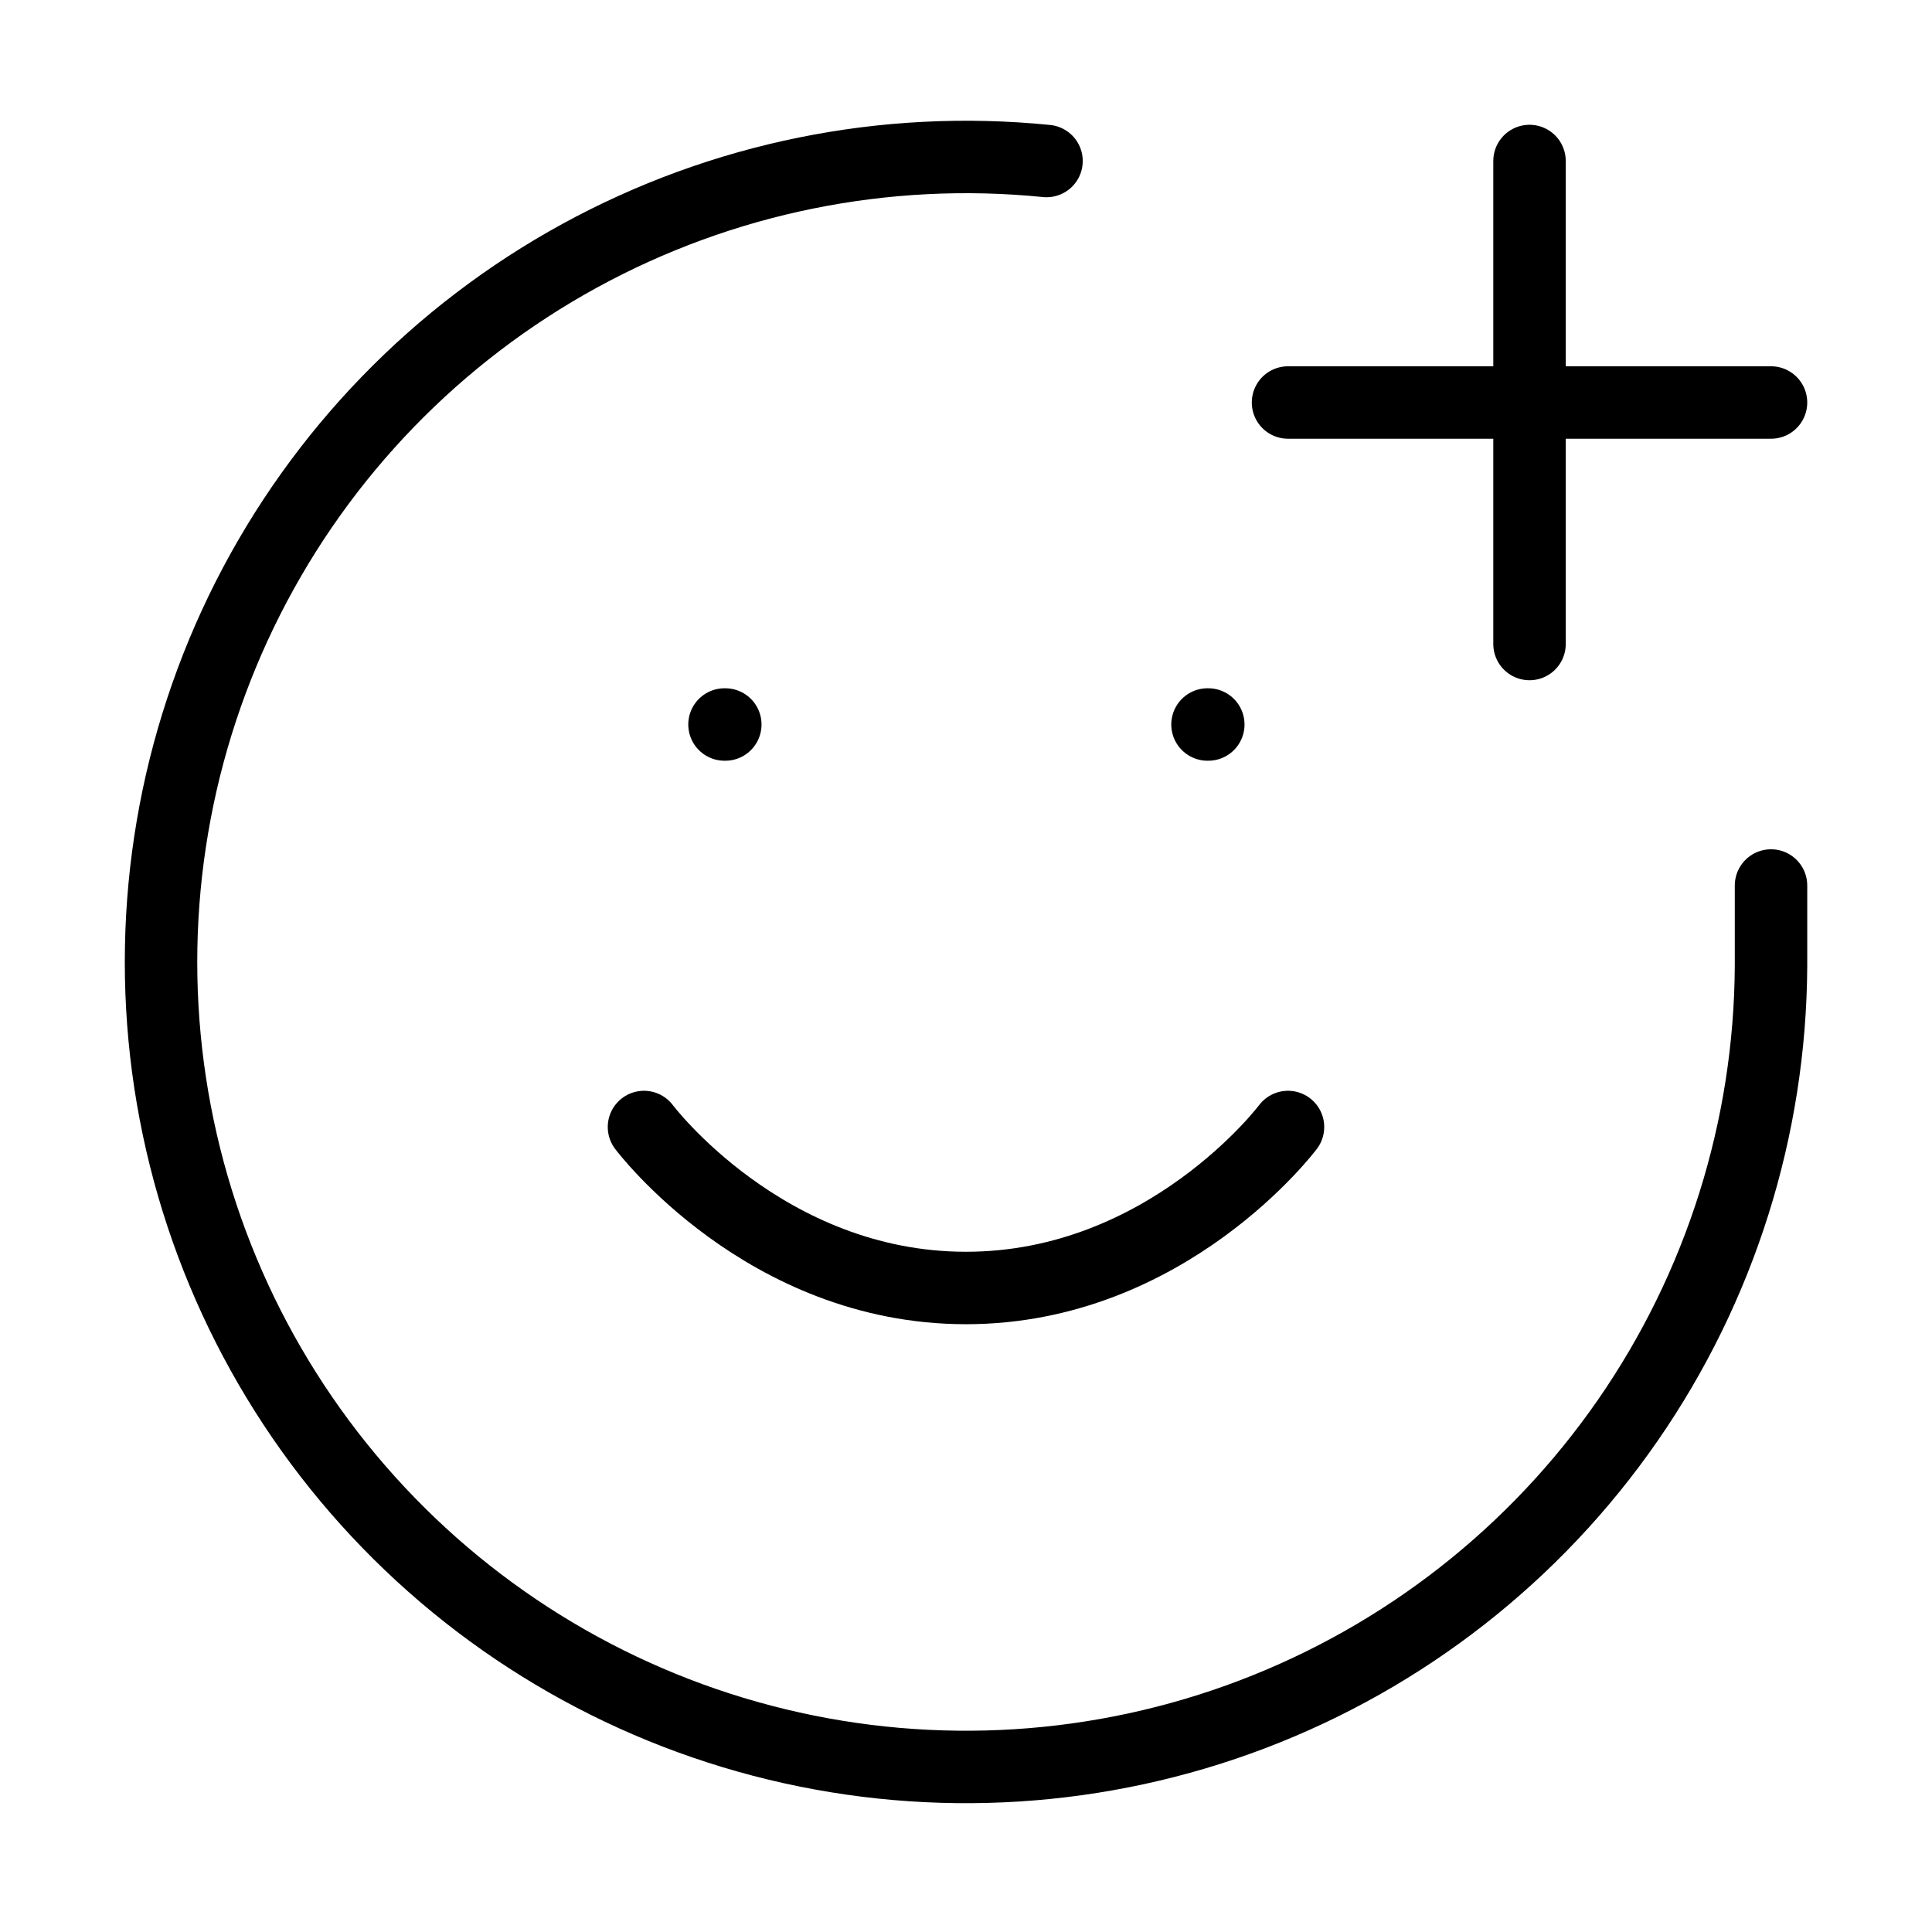
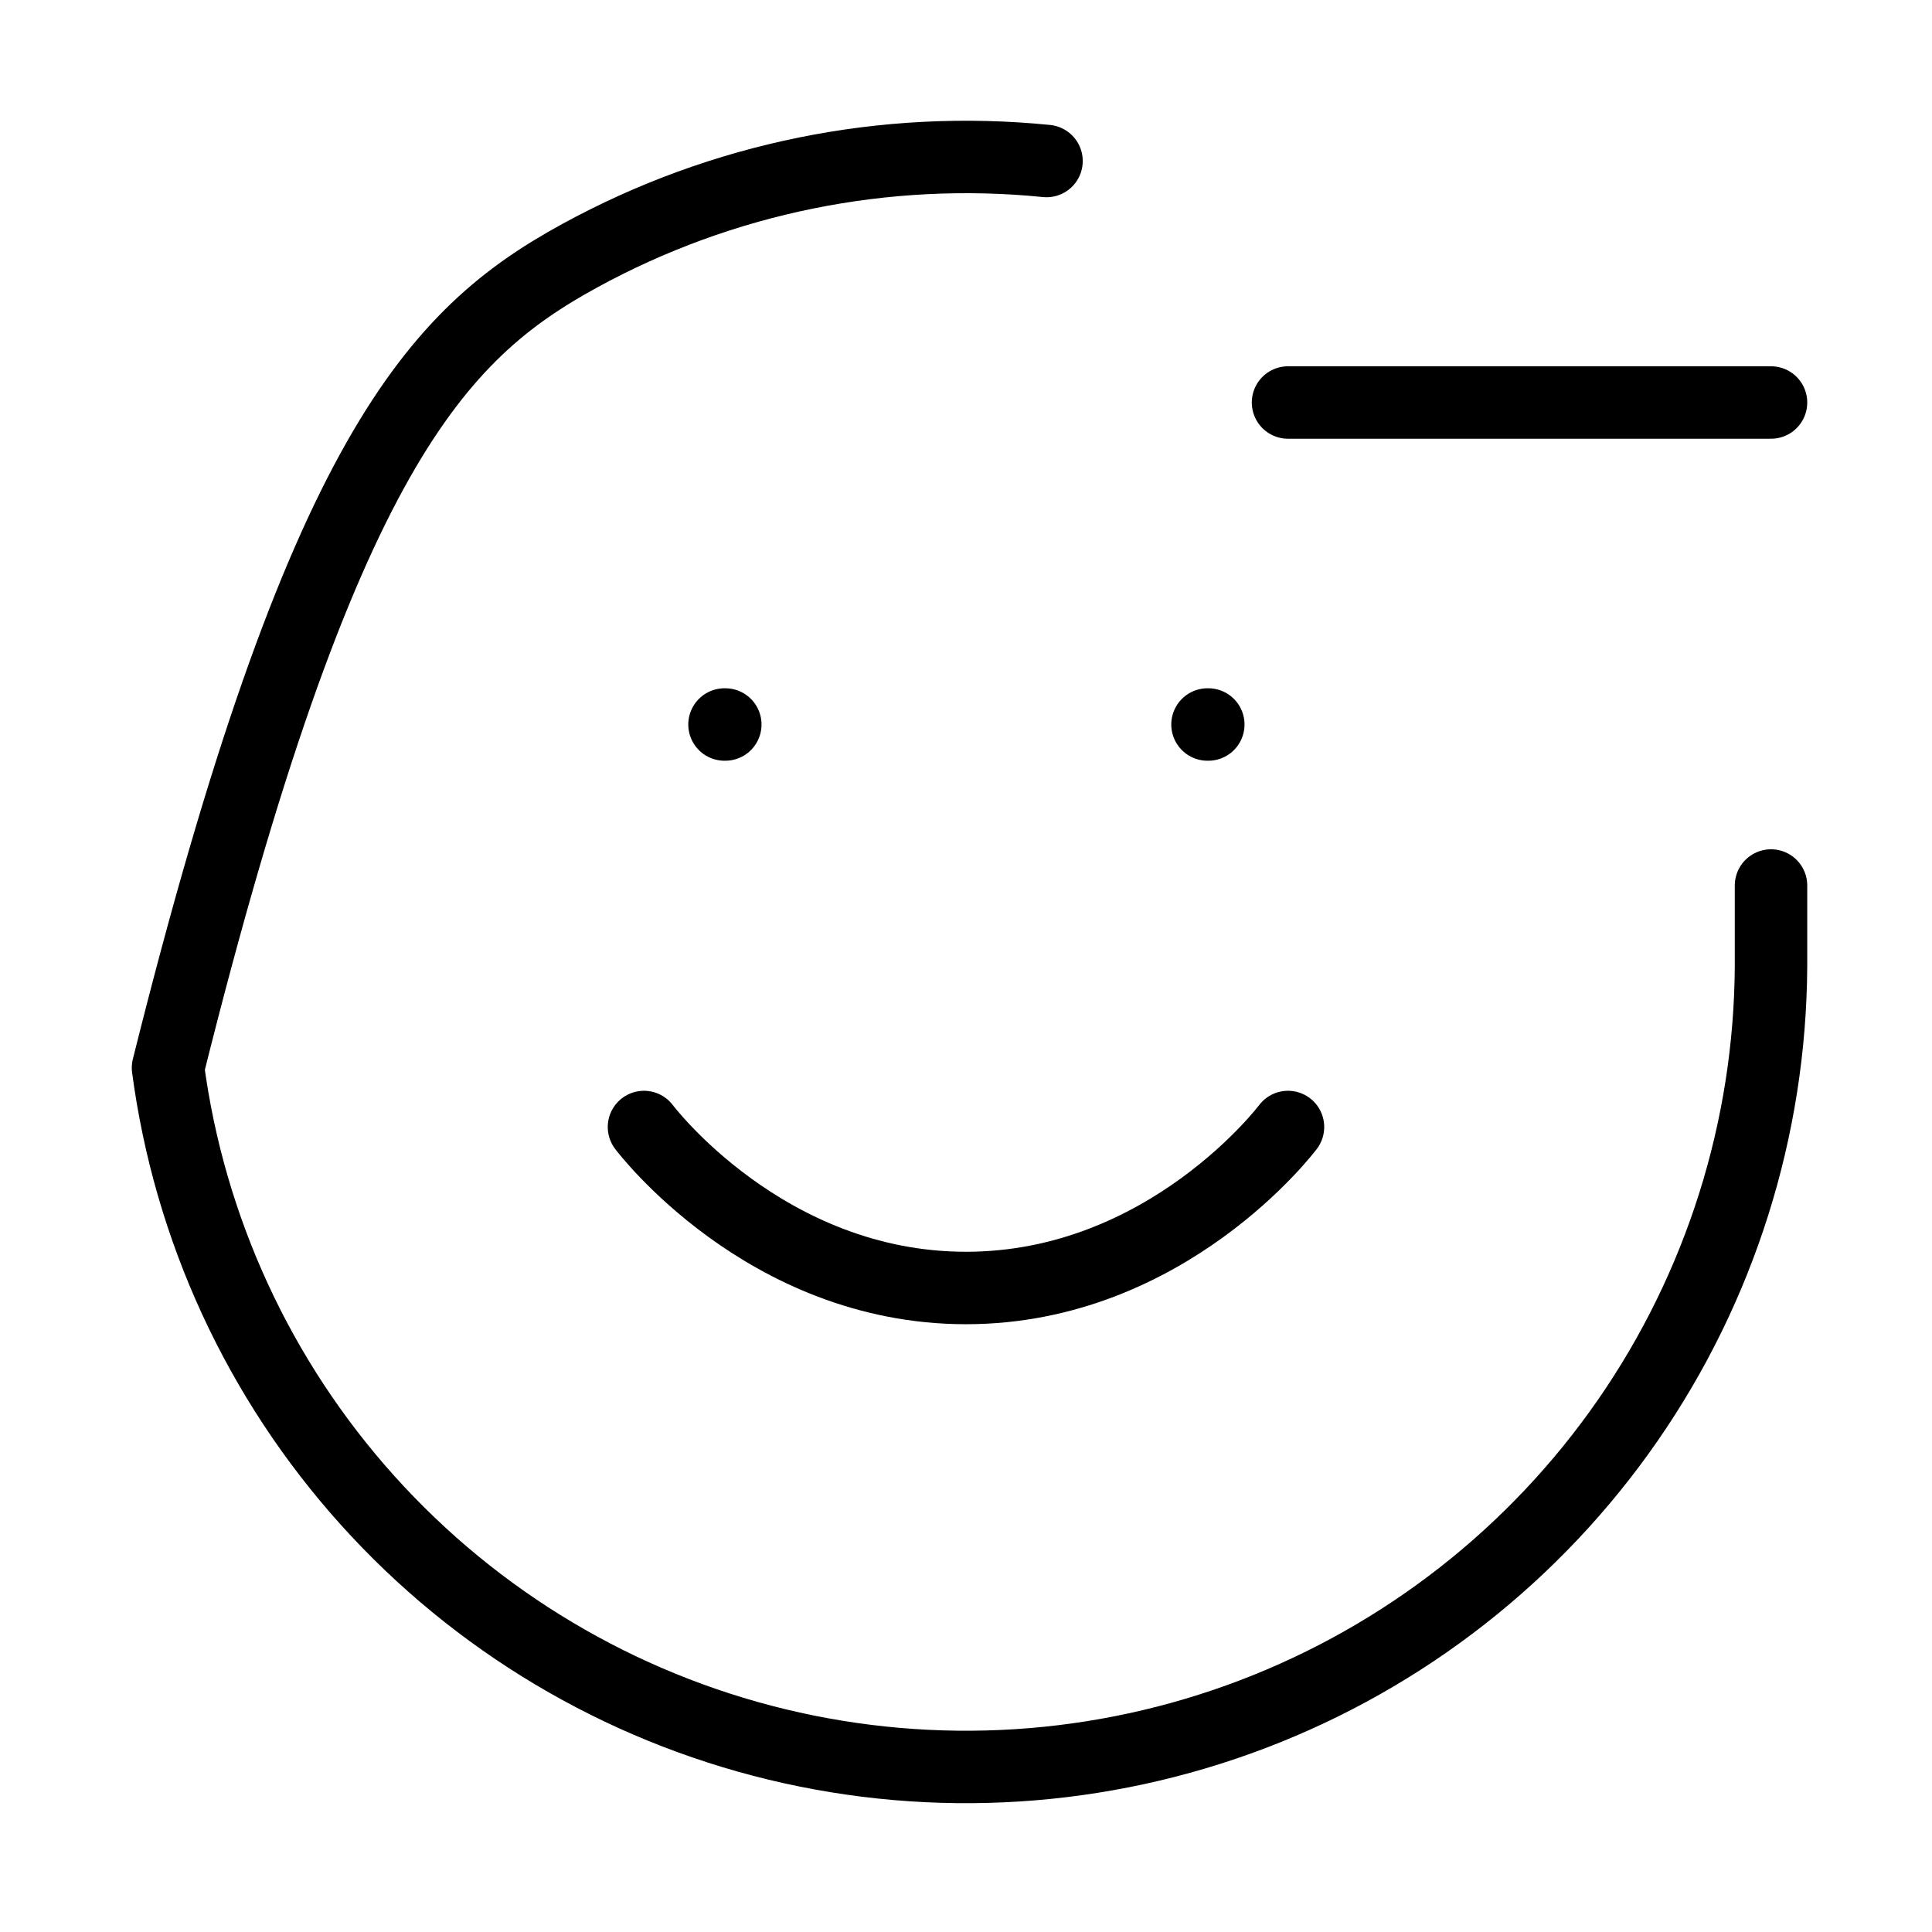
<svg xmlns="http://www.w3.org/2000/svg" width="80" height="80" viewBox="0 0 80 80" fill="none">
  <g id="Frame">
-     <path id="Vector" d="M73.334 36.667V40C73.3 46.728 71.232 53.288 67.4 58.818C63.568 64.348 58.153 68.589 51.865 70.984C45.578 73.378 38.714 73.814 32.174 72.234C25.634 70.654 19.726 67.132 15.225 62.132C10.724 57.131 7.842 50.885 6.957 44.216C6.073 37.547 7.227 30.766 10.268 24.765C13.31 18.763 18.096 13.823 23.997 10.593C29.899 7.363 36.64 5.994 43.334 6.667" stroke="black" stroke-width="3" stroke-linecap="round" stroke-linejoin="round" />
+     <path id="Vector" d="M73.334 36.667V40C73.3 46.728 71.232 53.288 67.4 58.818C63.568 64.348 58.153 68.589 51.865 70.984C45.578 73.378 38.714 73.814 32.174 72.234C25.634 70.654 19.726 67.132 15.225 62.132C10.724 57.131 7.842 50.885 6.957 44.216C13.31 18.763 18.096 13.823 23.997 10.593C29.899 7.363 36.64 5.994 43.334 6.667" stroke="black" stroke-width="3" stroke-linecap="round" stroke-linejoin="round" />
    <path id="Vector_2" d="M26.666 46.667C26.666 46.667 31.666 53.333 39.999 53.333C48.333 53.333 53.333 46.667 53.333 46.667" stroke="black" stroke-width="3" stroke-linecap="round" stroke-linejoin="round" />
    <path id="Vector_3" d="M30 30H30.033" stroke="black" stroke-width="3" stroke-linecap="round" stroke-linejoin="round" />
    <path id="Vector_4" d="M50 30H50.033" stroke="black" stroke-width="3" stroke-linecap="round" stroke-linejoin="round" />
    <path id="Vector_5" d="M53.334 16.667H73.334" stroke="black" stroke-width="3" stroke-linecap="round" stroke-linejoin="round" />
-     <path id="Vector_6" d="M63.334 6.667V26.667" stroke="black" stroke-width="3" stroke-linecap="round" stroke-linejoin="round" />
  </g>
</svg>